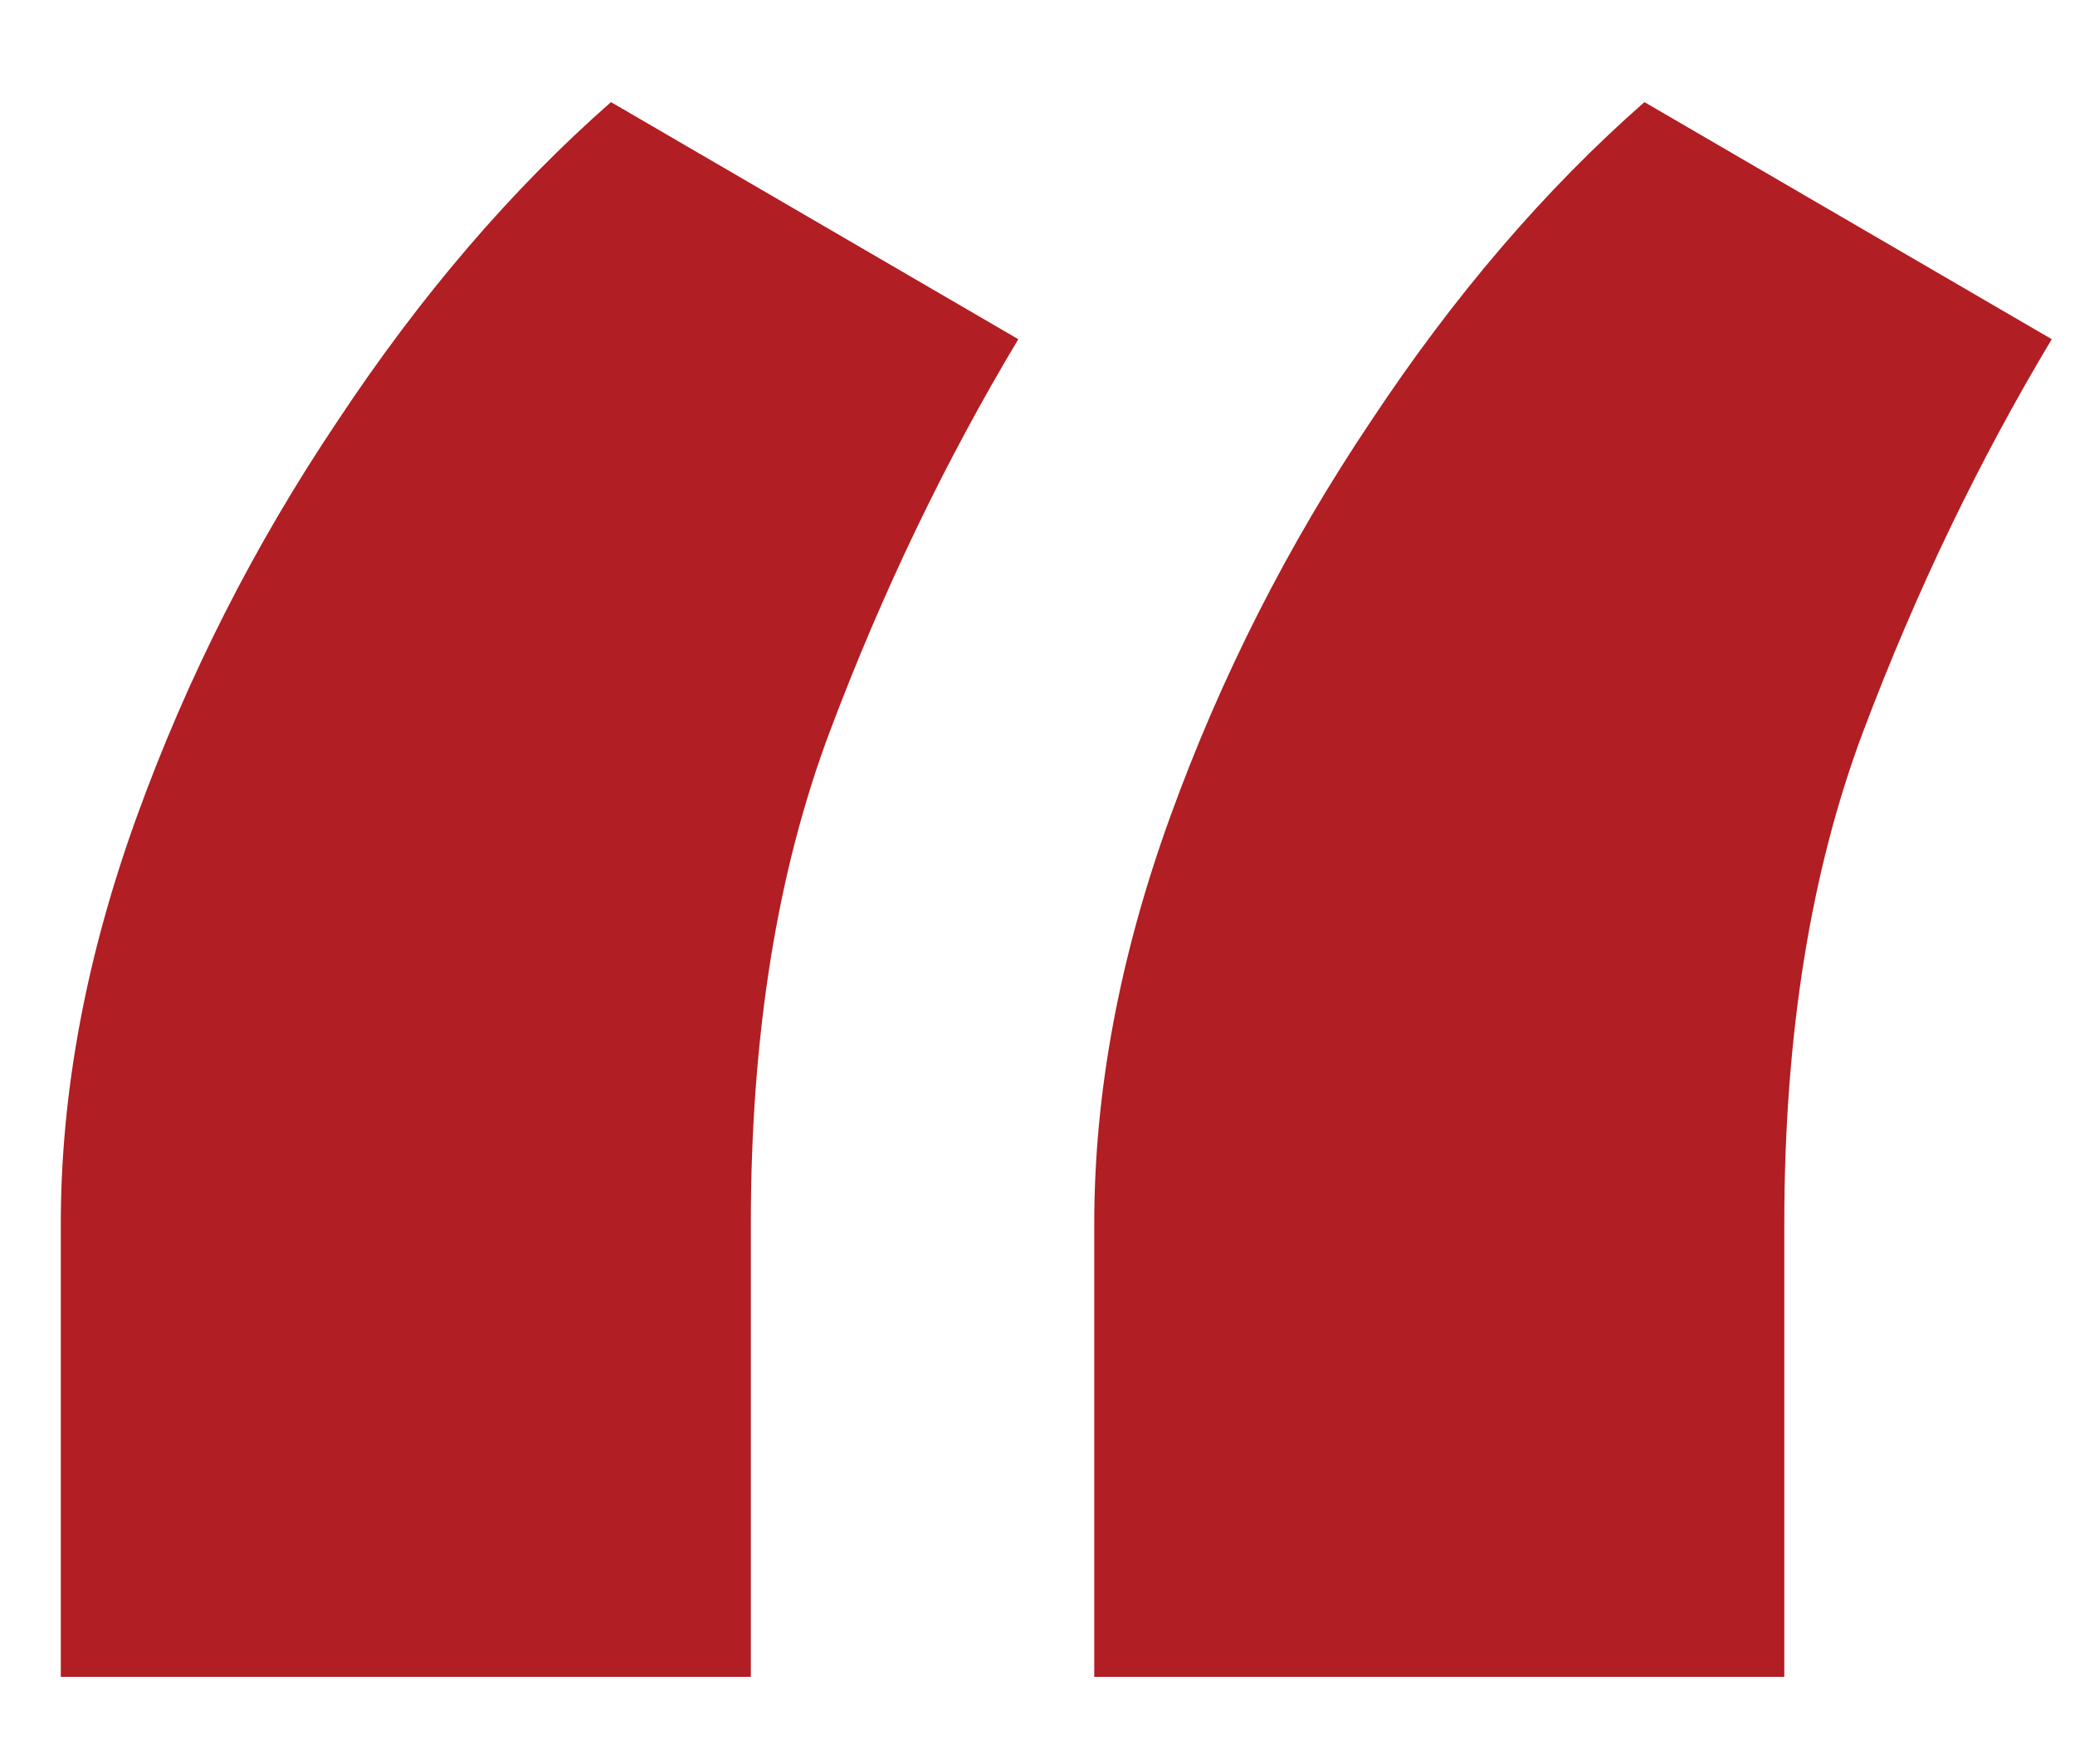
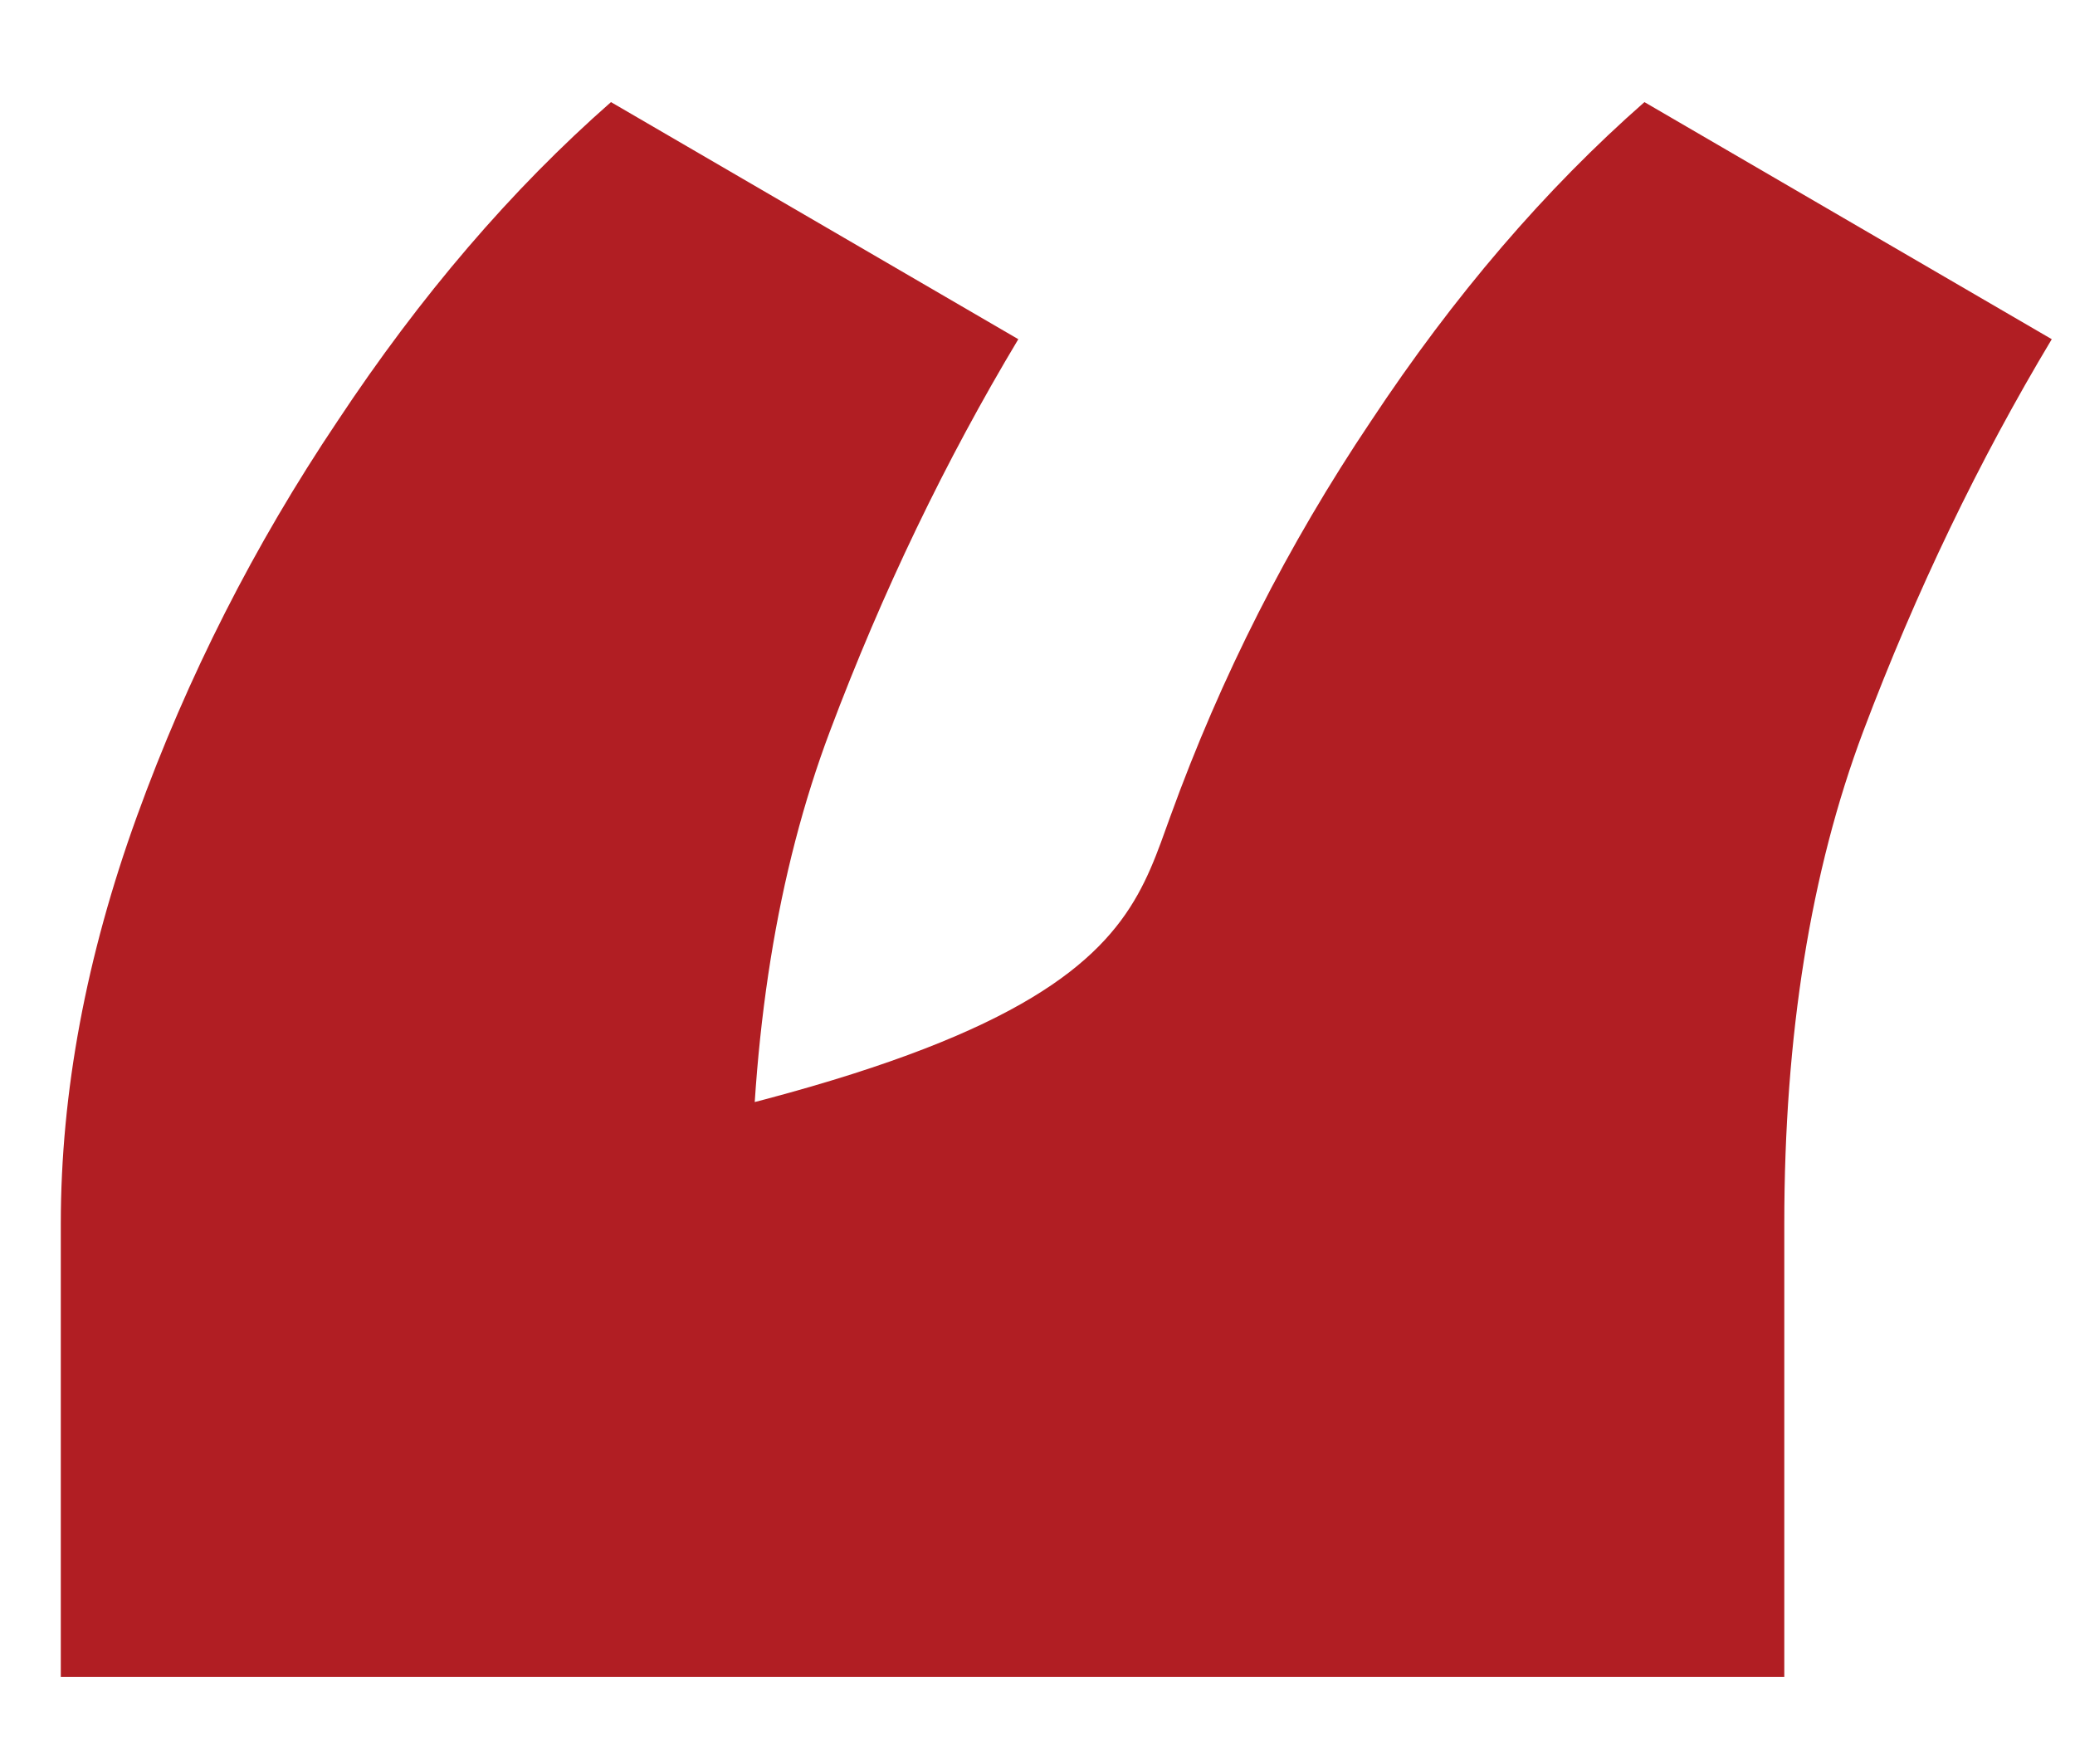
<svg xmlns="http://www.w3.org/2000/svg" width="20" height="17" viewBox="0 0 20 17" fill="none">
-   <path d="M0.586 16.16V11.794C0.586 10.525 0.831 9.216 1.319 7.869C1.807 6.521 2.452 5.251 3.252 4.06C4.053 2.849 4.932 1.824 5.889 0.984L9.815 3.269C9.112 4.441 8.506 5.701 7.999 7.048C7.491 8.396 7.237 9.978 7.237 11.794V16.16H0.586ZM10.547 16.16V11.794C10.547 10.525 10.791 9.216 11.28 7.869C11.768 6.521 12.413 5.251 13.213 4.06C14.014 2.849 14.893 1.824 15.85 0.984L19.776 3.269C19.073 4.441 18.467 5.701 17.959 7.048C17.452 8.396 17.198 9.978 17.198 11.794V16.16H10.547Z" fill="#B11E23" />
+   <path d="M0.586 16.16V11.794C0.586 10.525 0.831 9.216 1.319 7.869C1.807 6.521 2.452 5.251 3.252 4.06C4.053 2.849 4.932 1.824 5.889 0.984L9.815 3.269C9.112 4.441 8.506 5.701 7.999 7.048C7.491 8.396 7.237 9.978 7.237 11.794V16.16H0.586ZV11.794C10.547 10.525 10.791 9.216 11.28 7.869C11.768 6.521 12.413 5.251 13.213 4.06C14.014 2.849 14.893 1.824 15.85 0.984L19.776 3.269C19.073 4.441 18.467 5.701 17.959 7.048C17.452 8.396 17.198 9.978 17.198 11.794V16.16H10.547Z" fill="#B11E23" />
</svg>